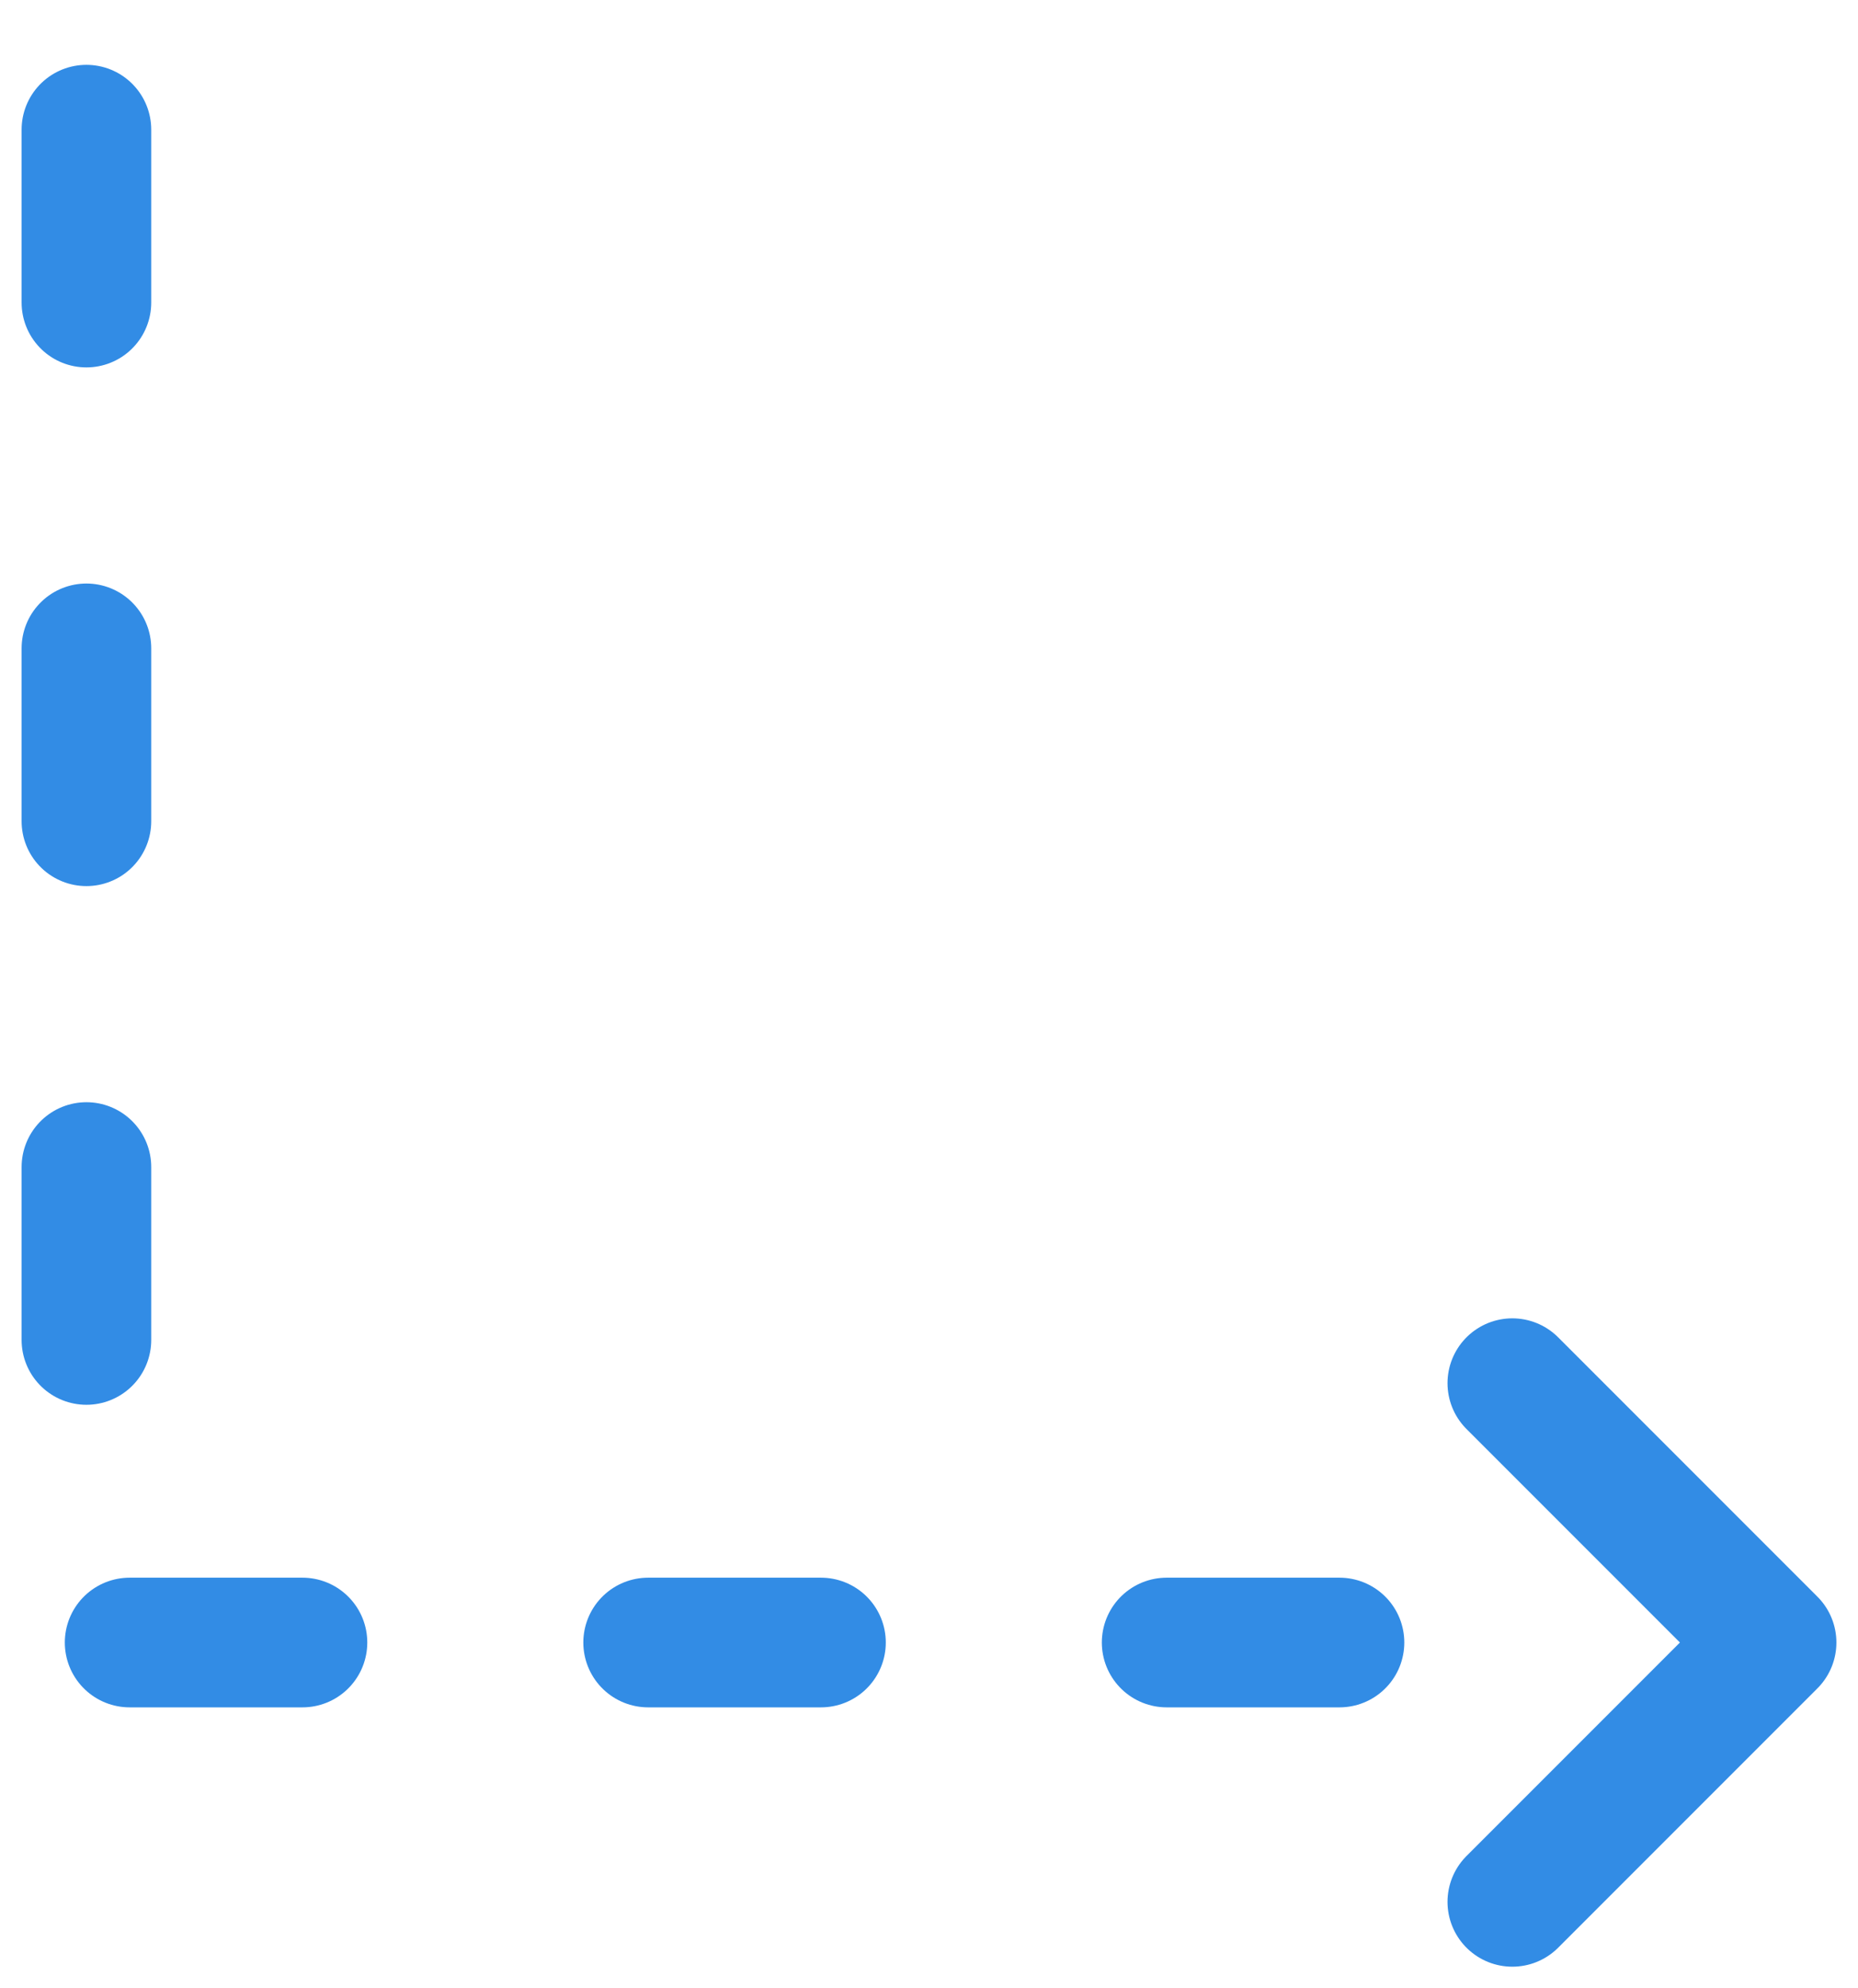
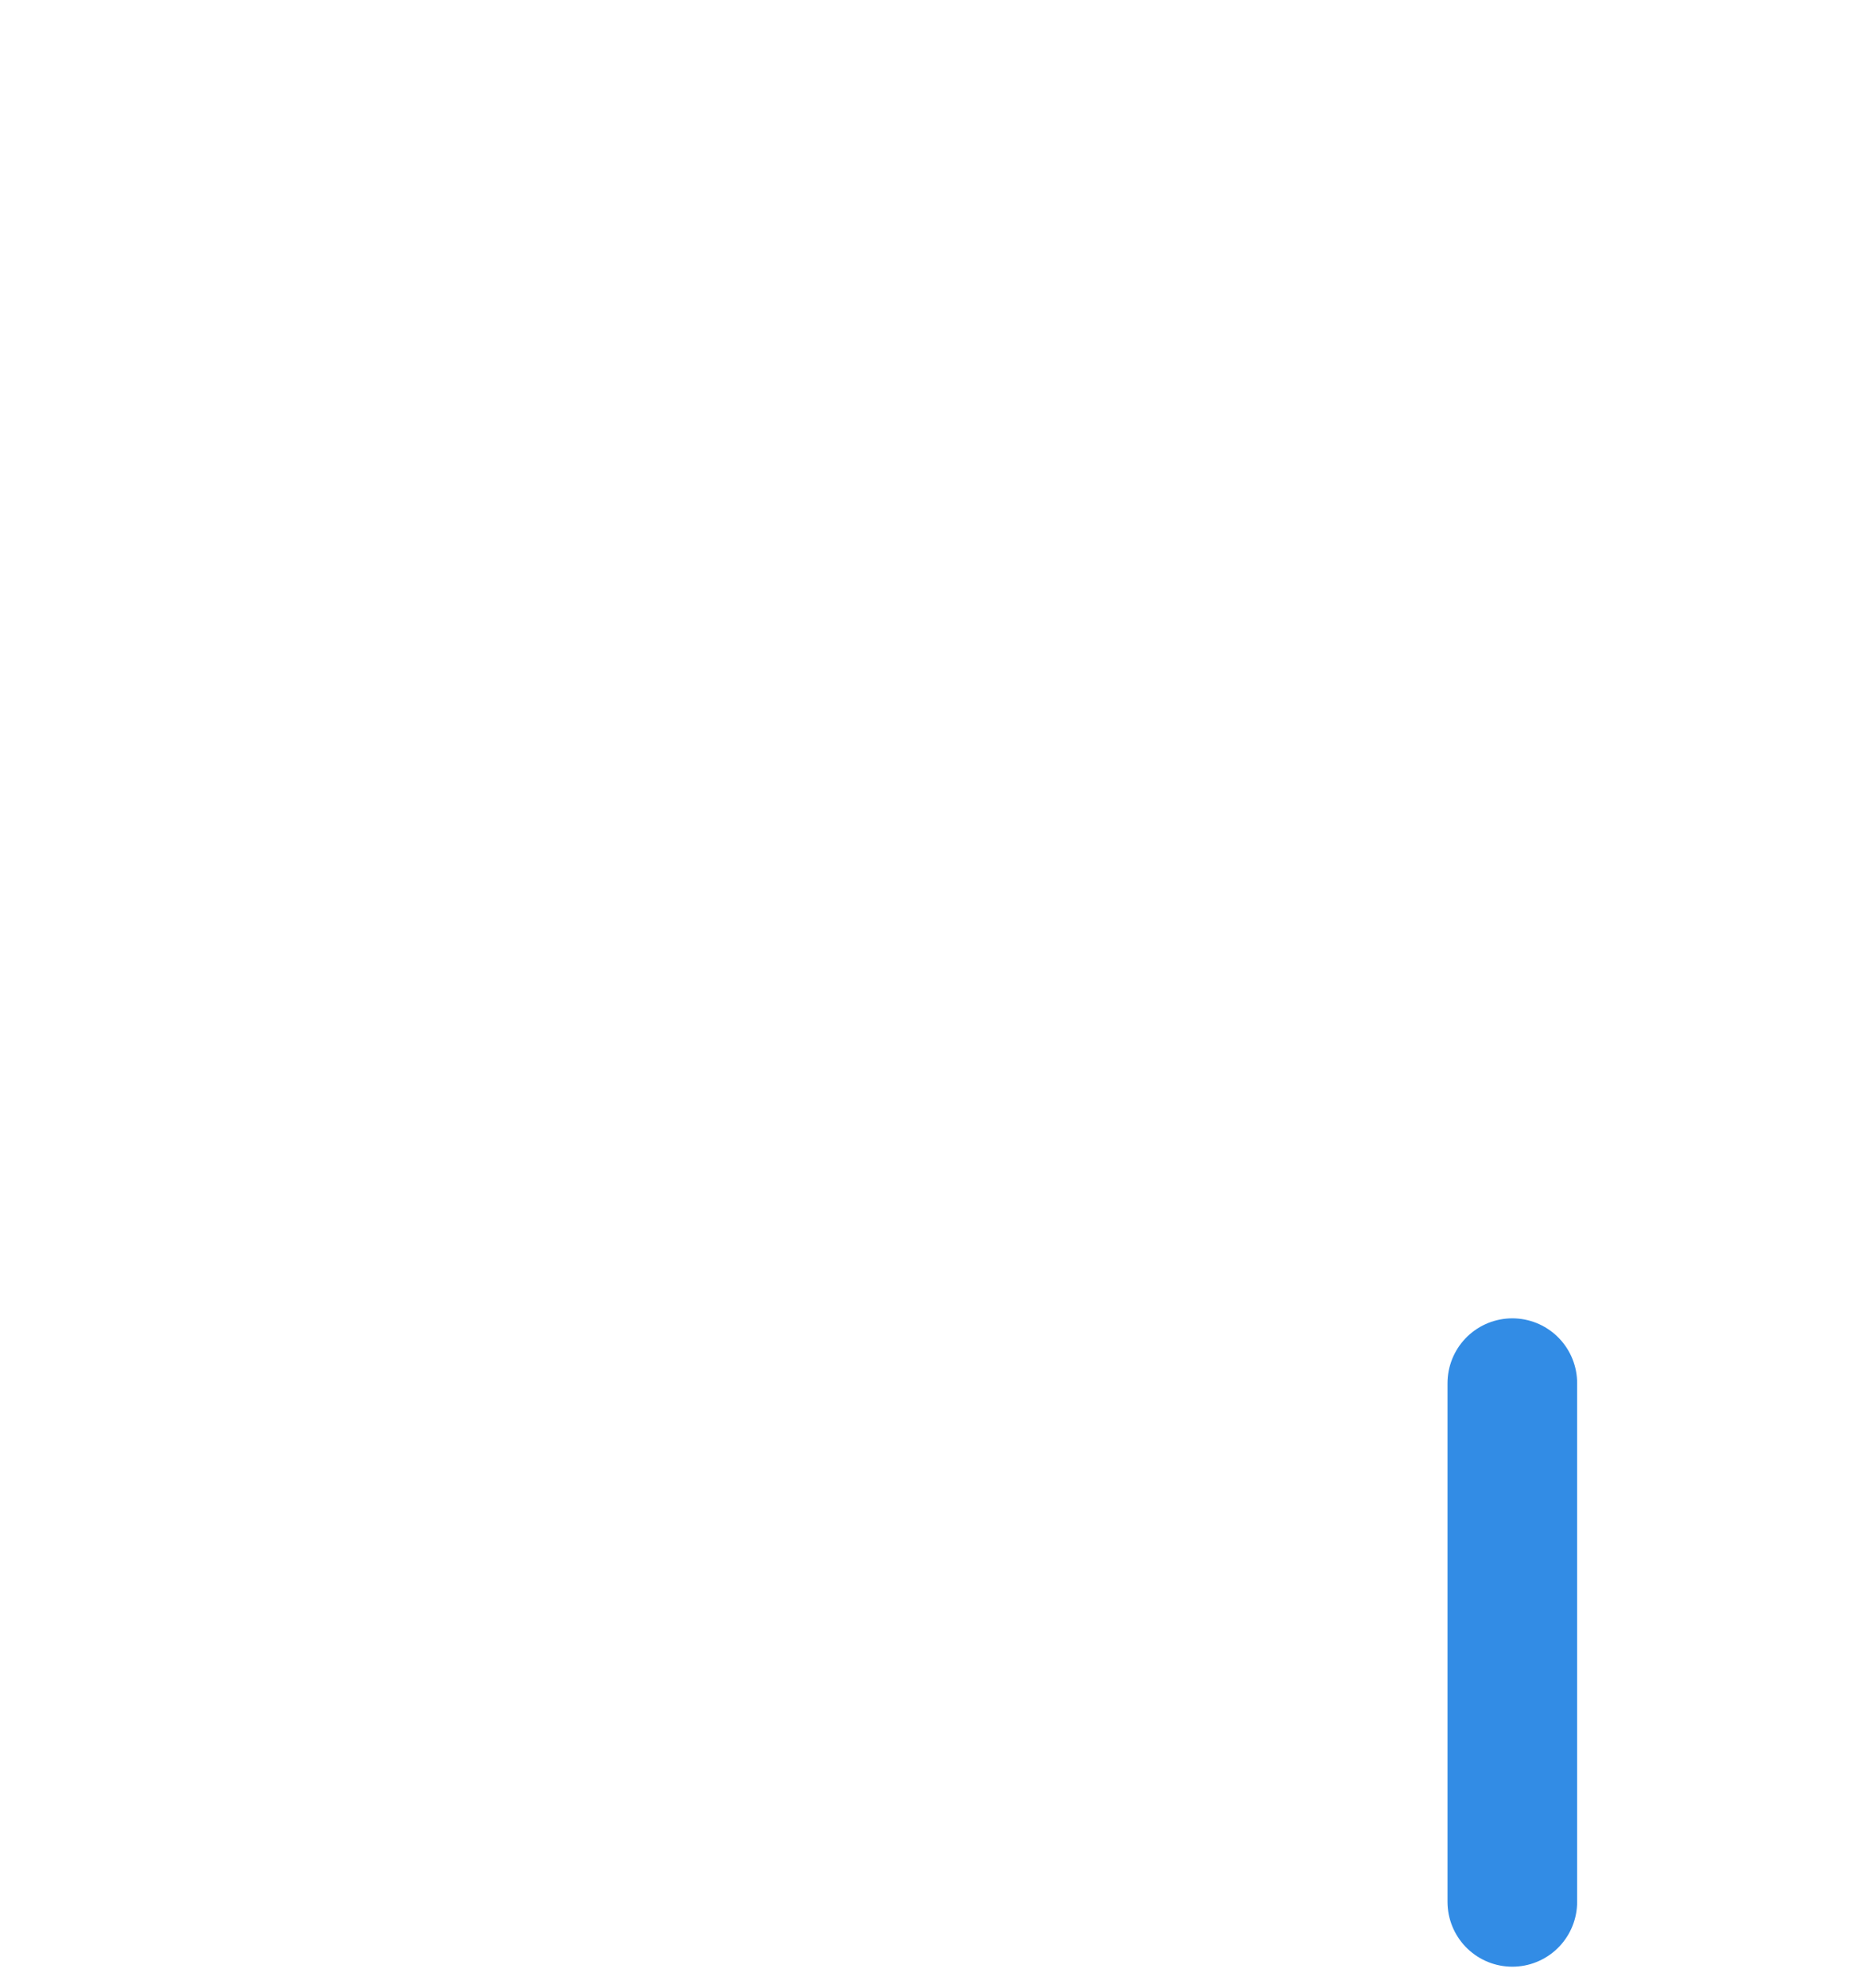
<svg xmlns="http://www.w3.org/2000/svg" width="43" height="46" viewBox="0 0 43 46" fill="none">
-   <path d="M31 38L2 38L2 2" stroke="#328CE5" stroke-width="3" stroke-linecap="round" stroke-linejoin="round" stroke-dasharray="4 8" />
-   <path d="M35 44L41 38L35 32" stroke="#328CE5" stroke-width="3" stroke-linecap="round" stroke-linejoin="round" />
+   <path d="M35 44L35 32" stroke="#328CE5" stroke-width="3" stroke-linecap="round" stroke-linejoin="round" />
</svg>